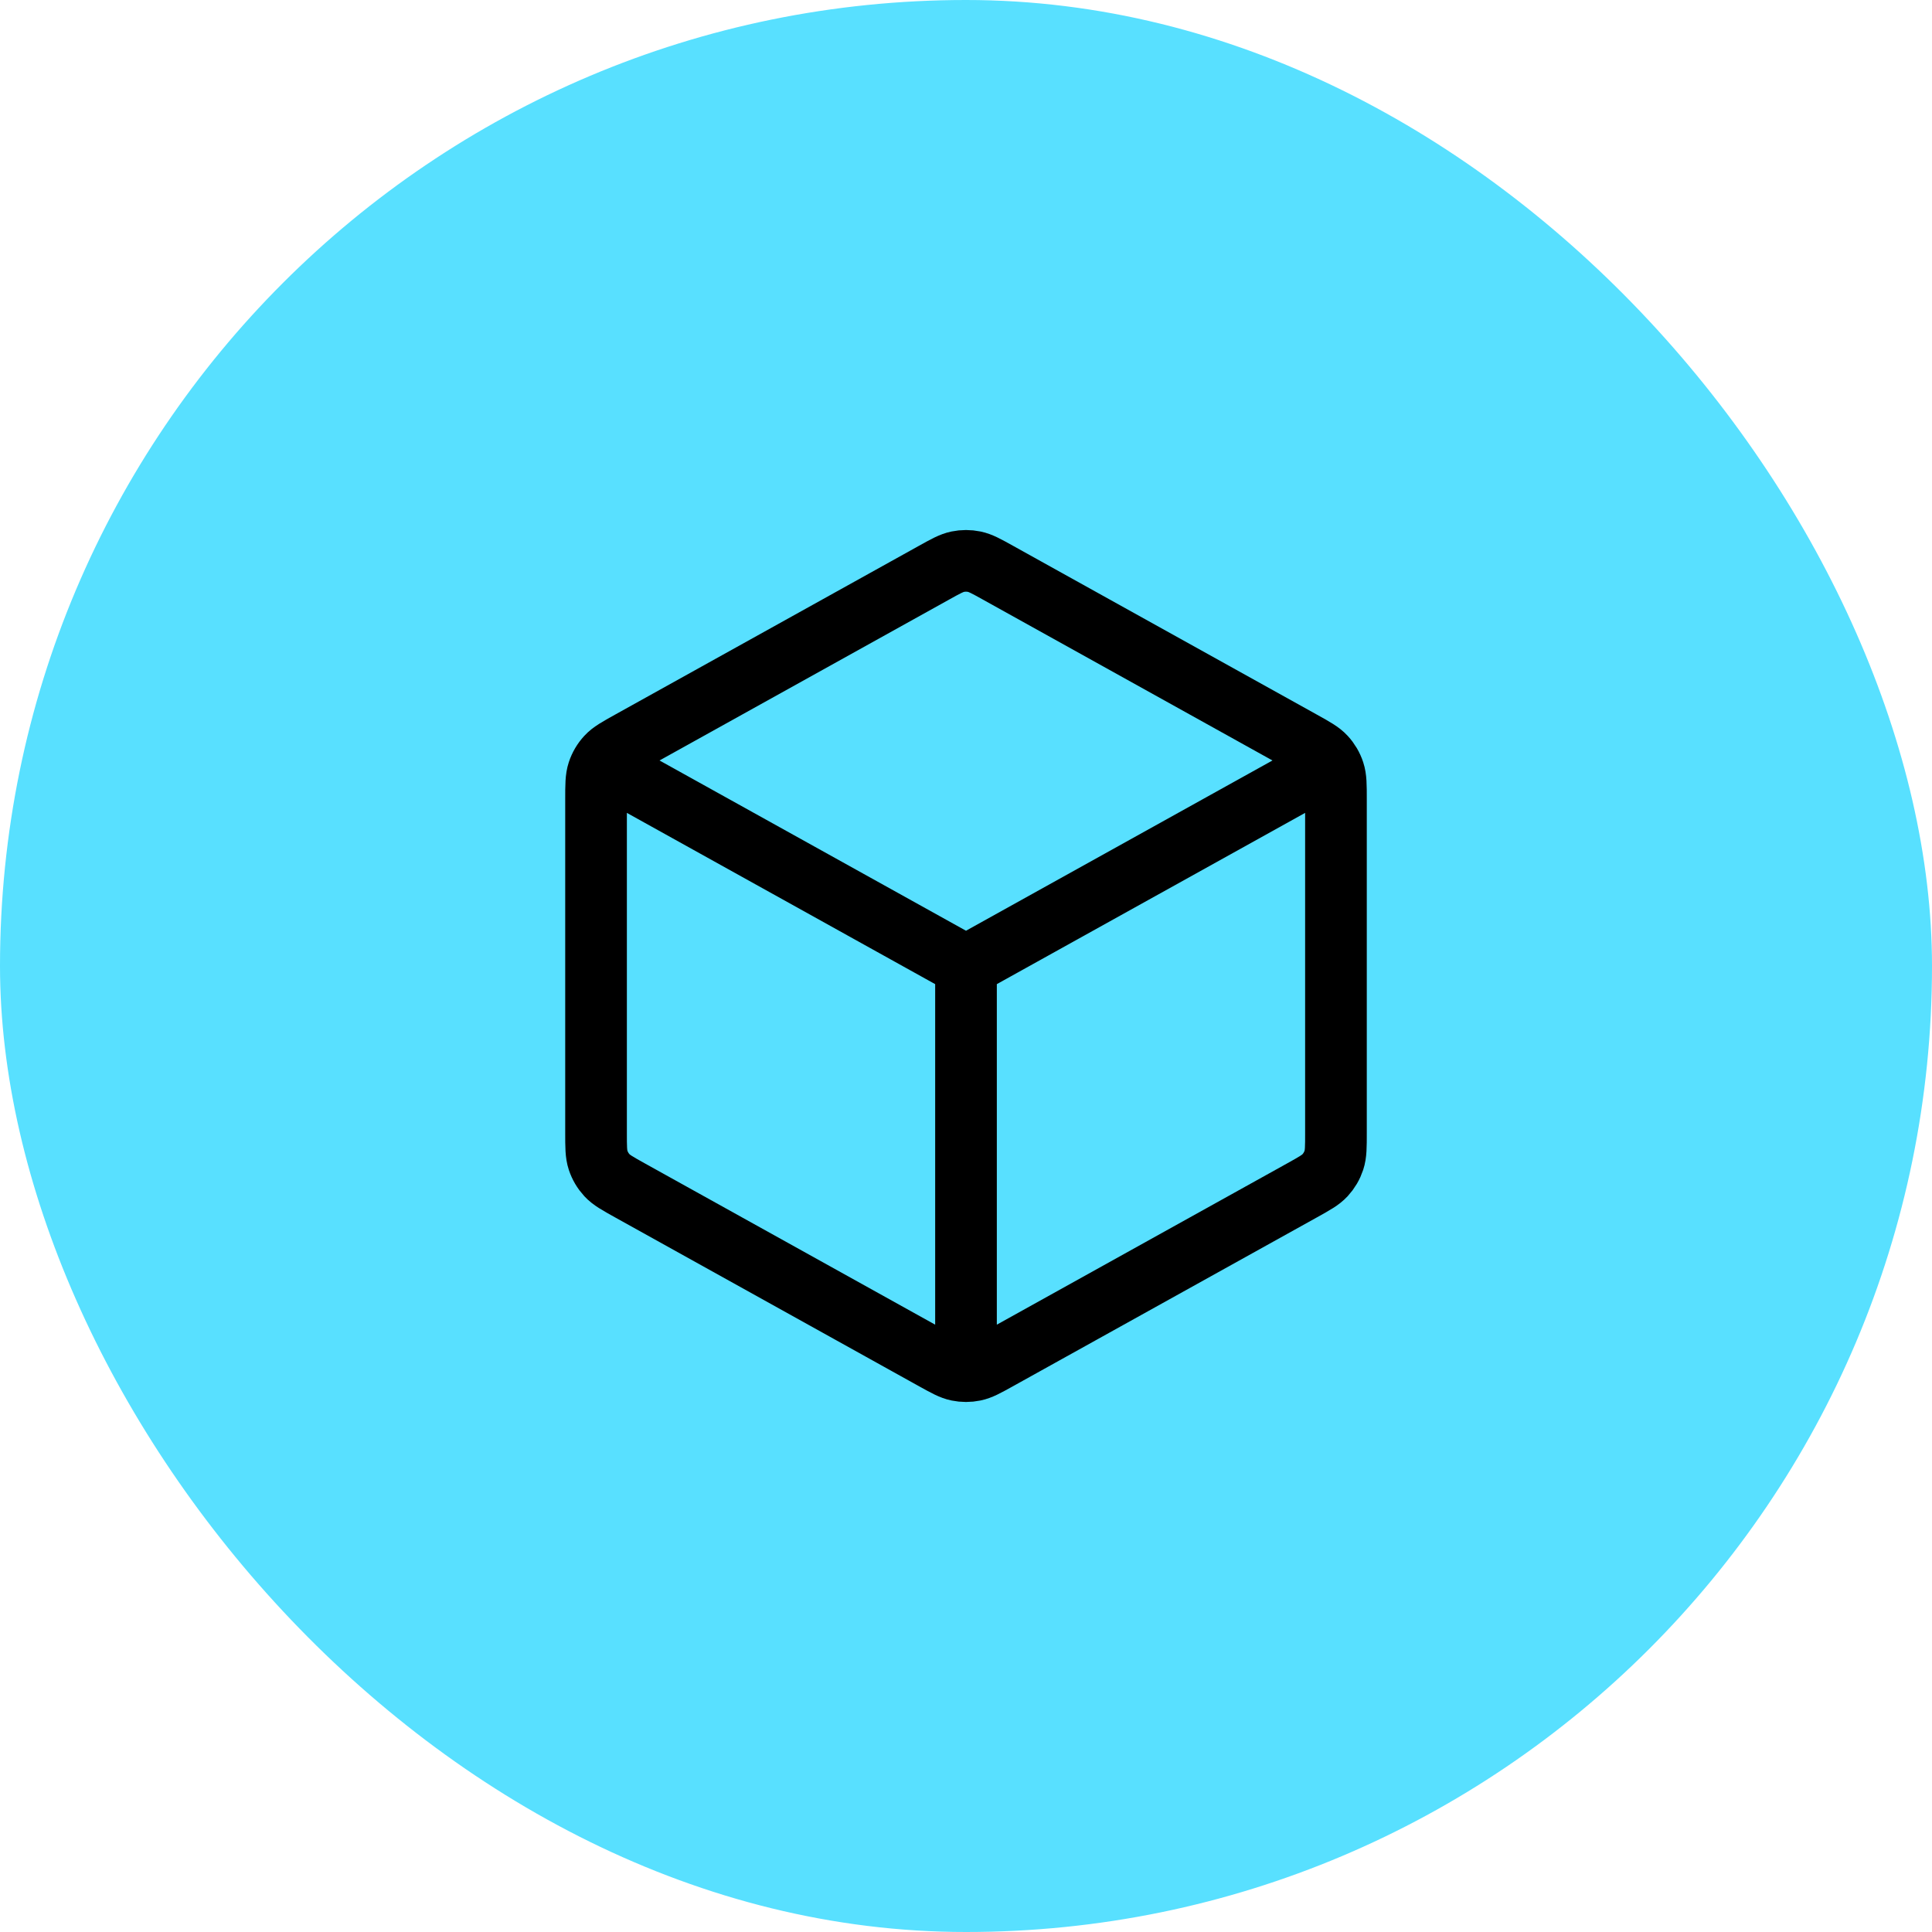
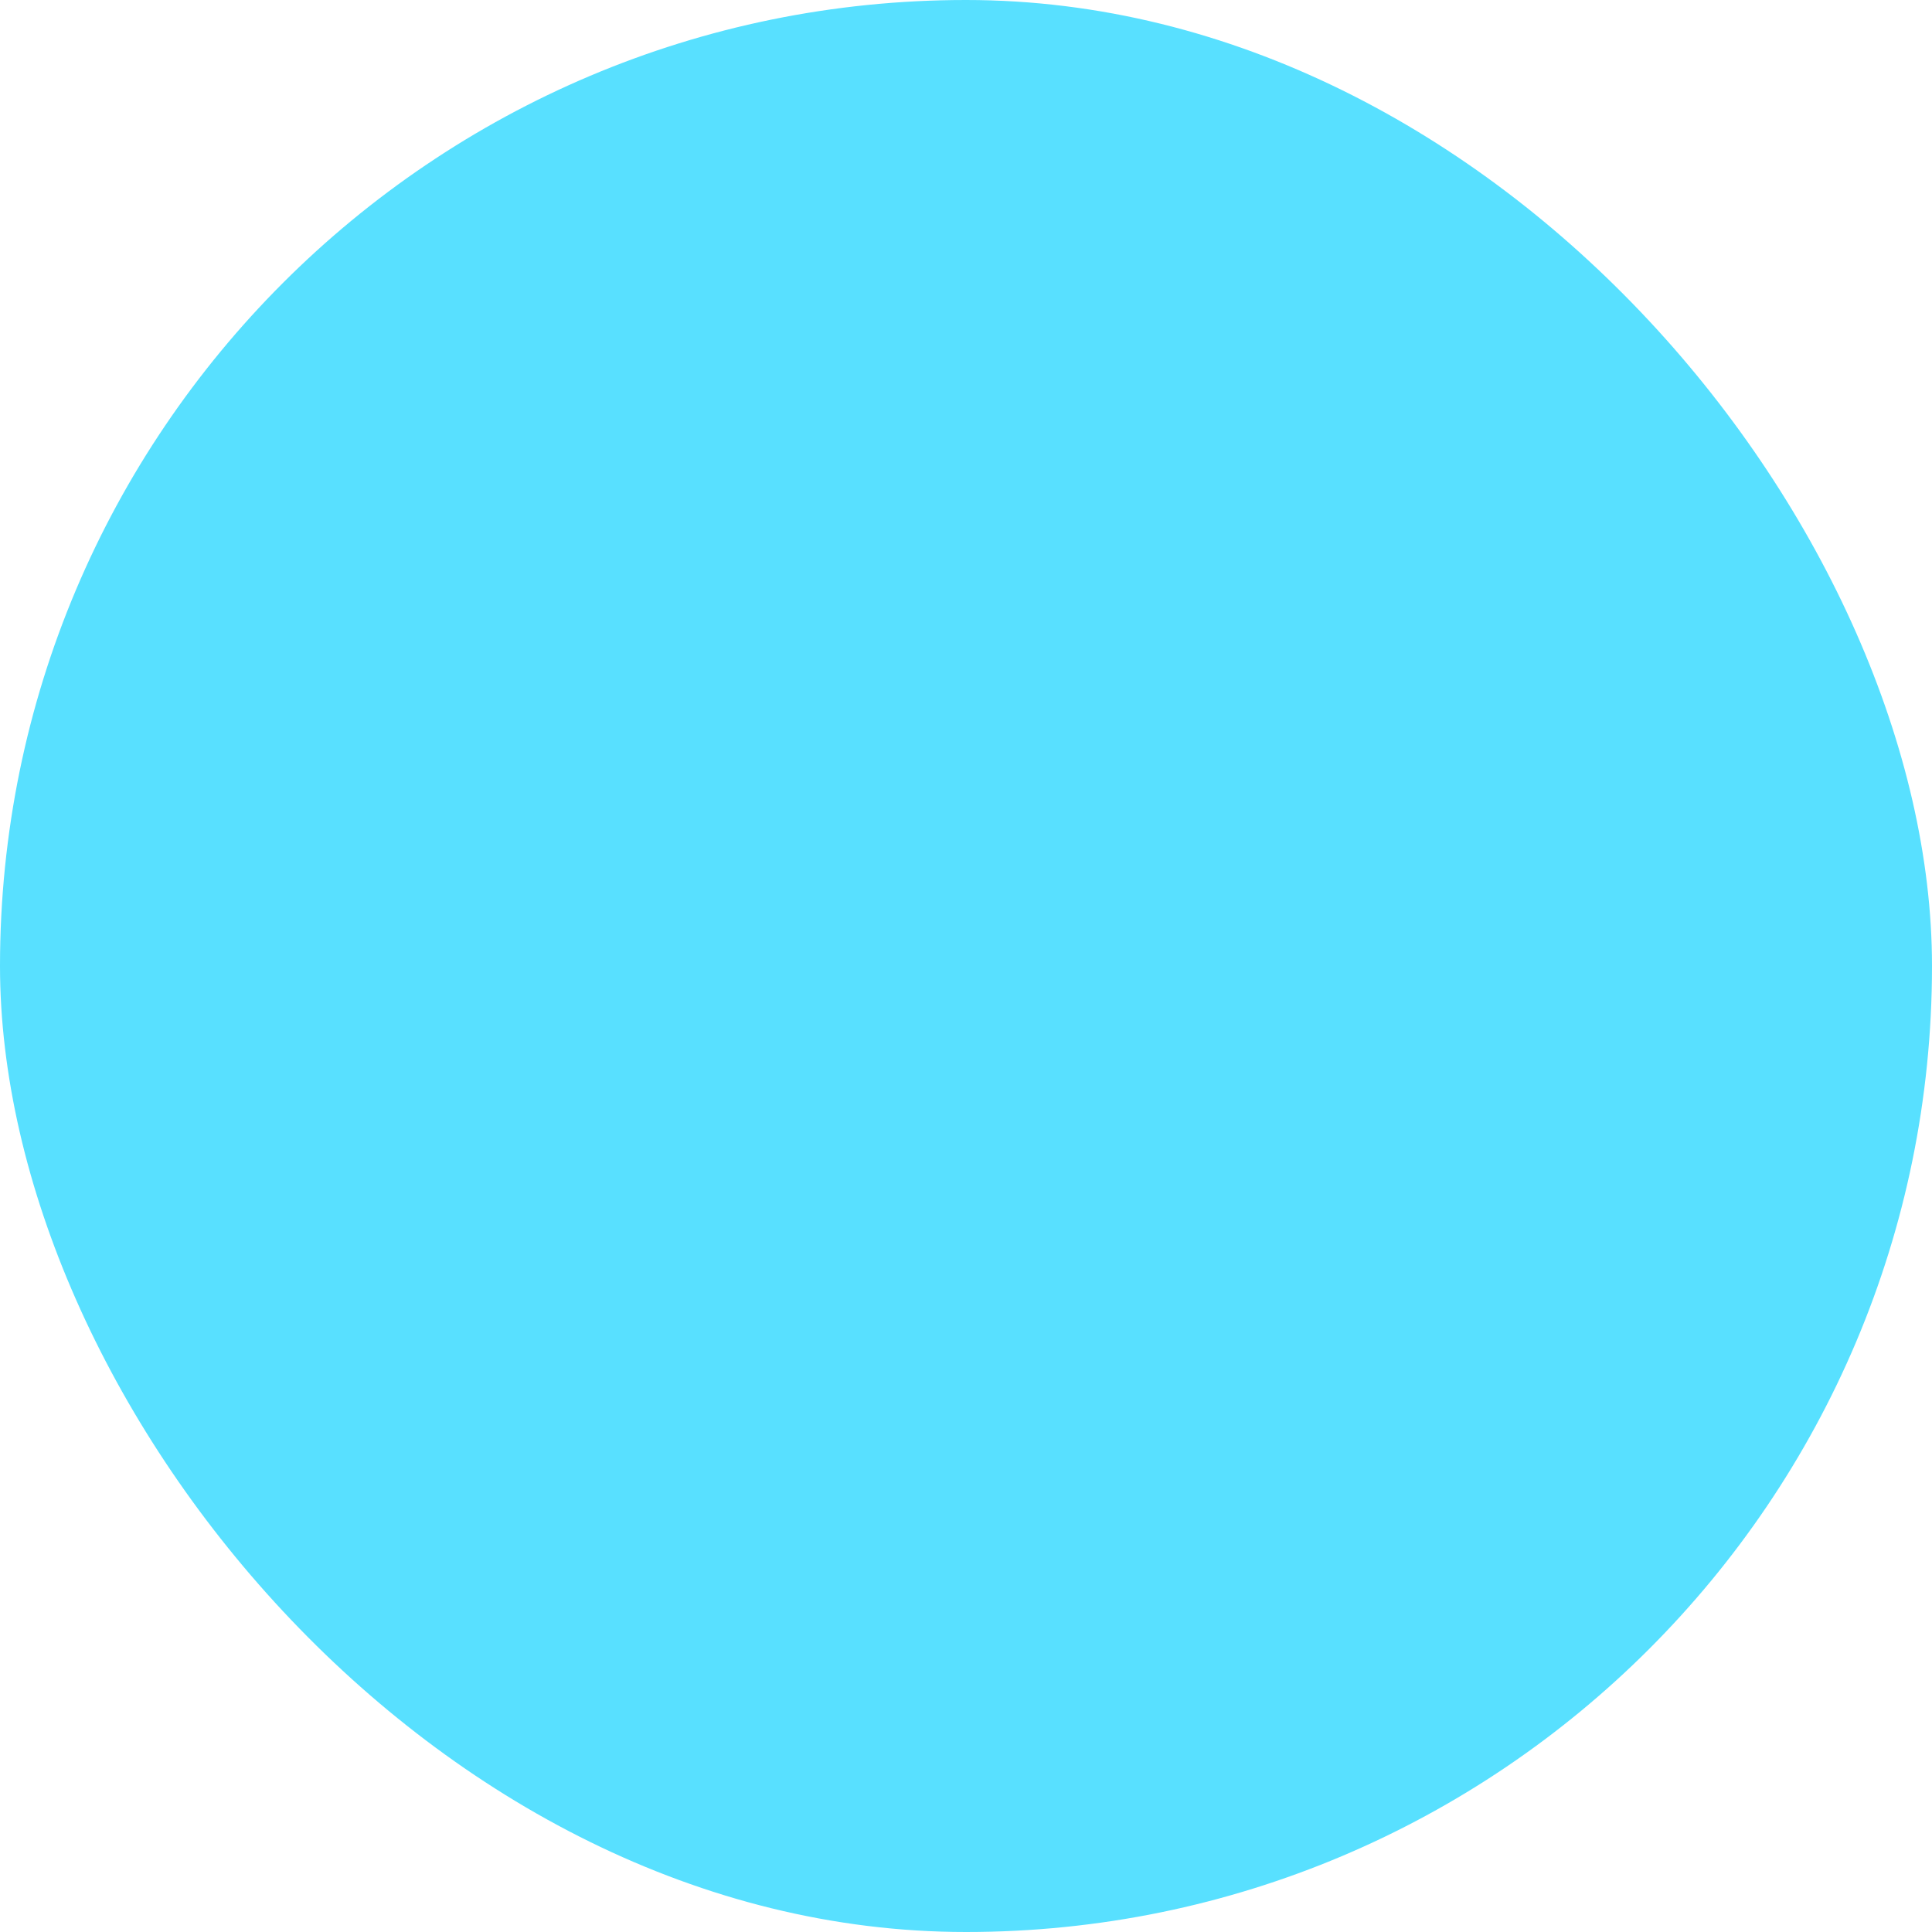
<svg xmlns="http://www.w3.org/2000/svg" width="94" height="94" viewBox="0 0 94 94" fill="none">
  <rect width="94" height="94" rx="47" fill="#58E0FF" />
-   <path d="M64 37.556L47 47M47 47L30 37.556M47 47V66M65 55.117V38.883C65 38.198 65 37.855 64.899 37.55C64.81 37.279 64.664 37.031 64.471 36.822C64.253 36.585 63.953 36.419 63.354 36.086L48.554 27.863C47.987 27.548 47.703 27.391 47.403 27.329C47.137 27.274 46.863 27.274 46.597 27.329C46.297 27.391 46.013 27.548 45.446 27.863L30.646 36.086C30.047 36.419 29.747 36.585 29.529 36.822C29.336 37.031 29.19 37.279 29.101 37.55C29 37.855 29 38.198 29 38.883V55.117C29 55.803 29 56.145 29.101 56.451C29.19 56.721 29.336 56.969 29.529 57.179C29.747 57.415 30.047 57.582 30.646 57.915L45.446 66.137C46.013 66.452 46.297 66.609 46.597 66.671C46.863 66.726 47.137 66.726 47.403 66.671C47.703 66.609 47.987 66.452 48.554 66.137L63.354 57.915C63.953 57.582 64.253 57.415 64.471 57.179C64.664 56.969 64.81 56.721 64.899 56.451C65 56.145 65 55.803 65 55.117Z" stroke="black" stroke-width="3" stroke-linecap="round" stroke-linejoin="round" />
</svg>